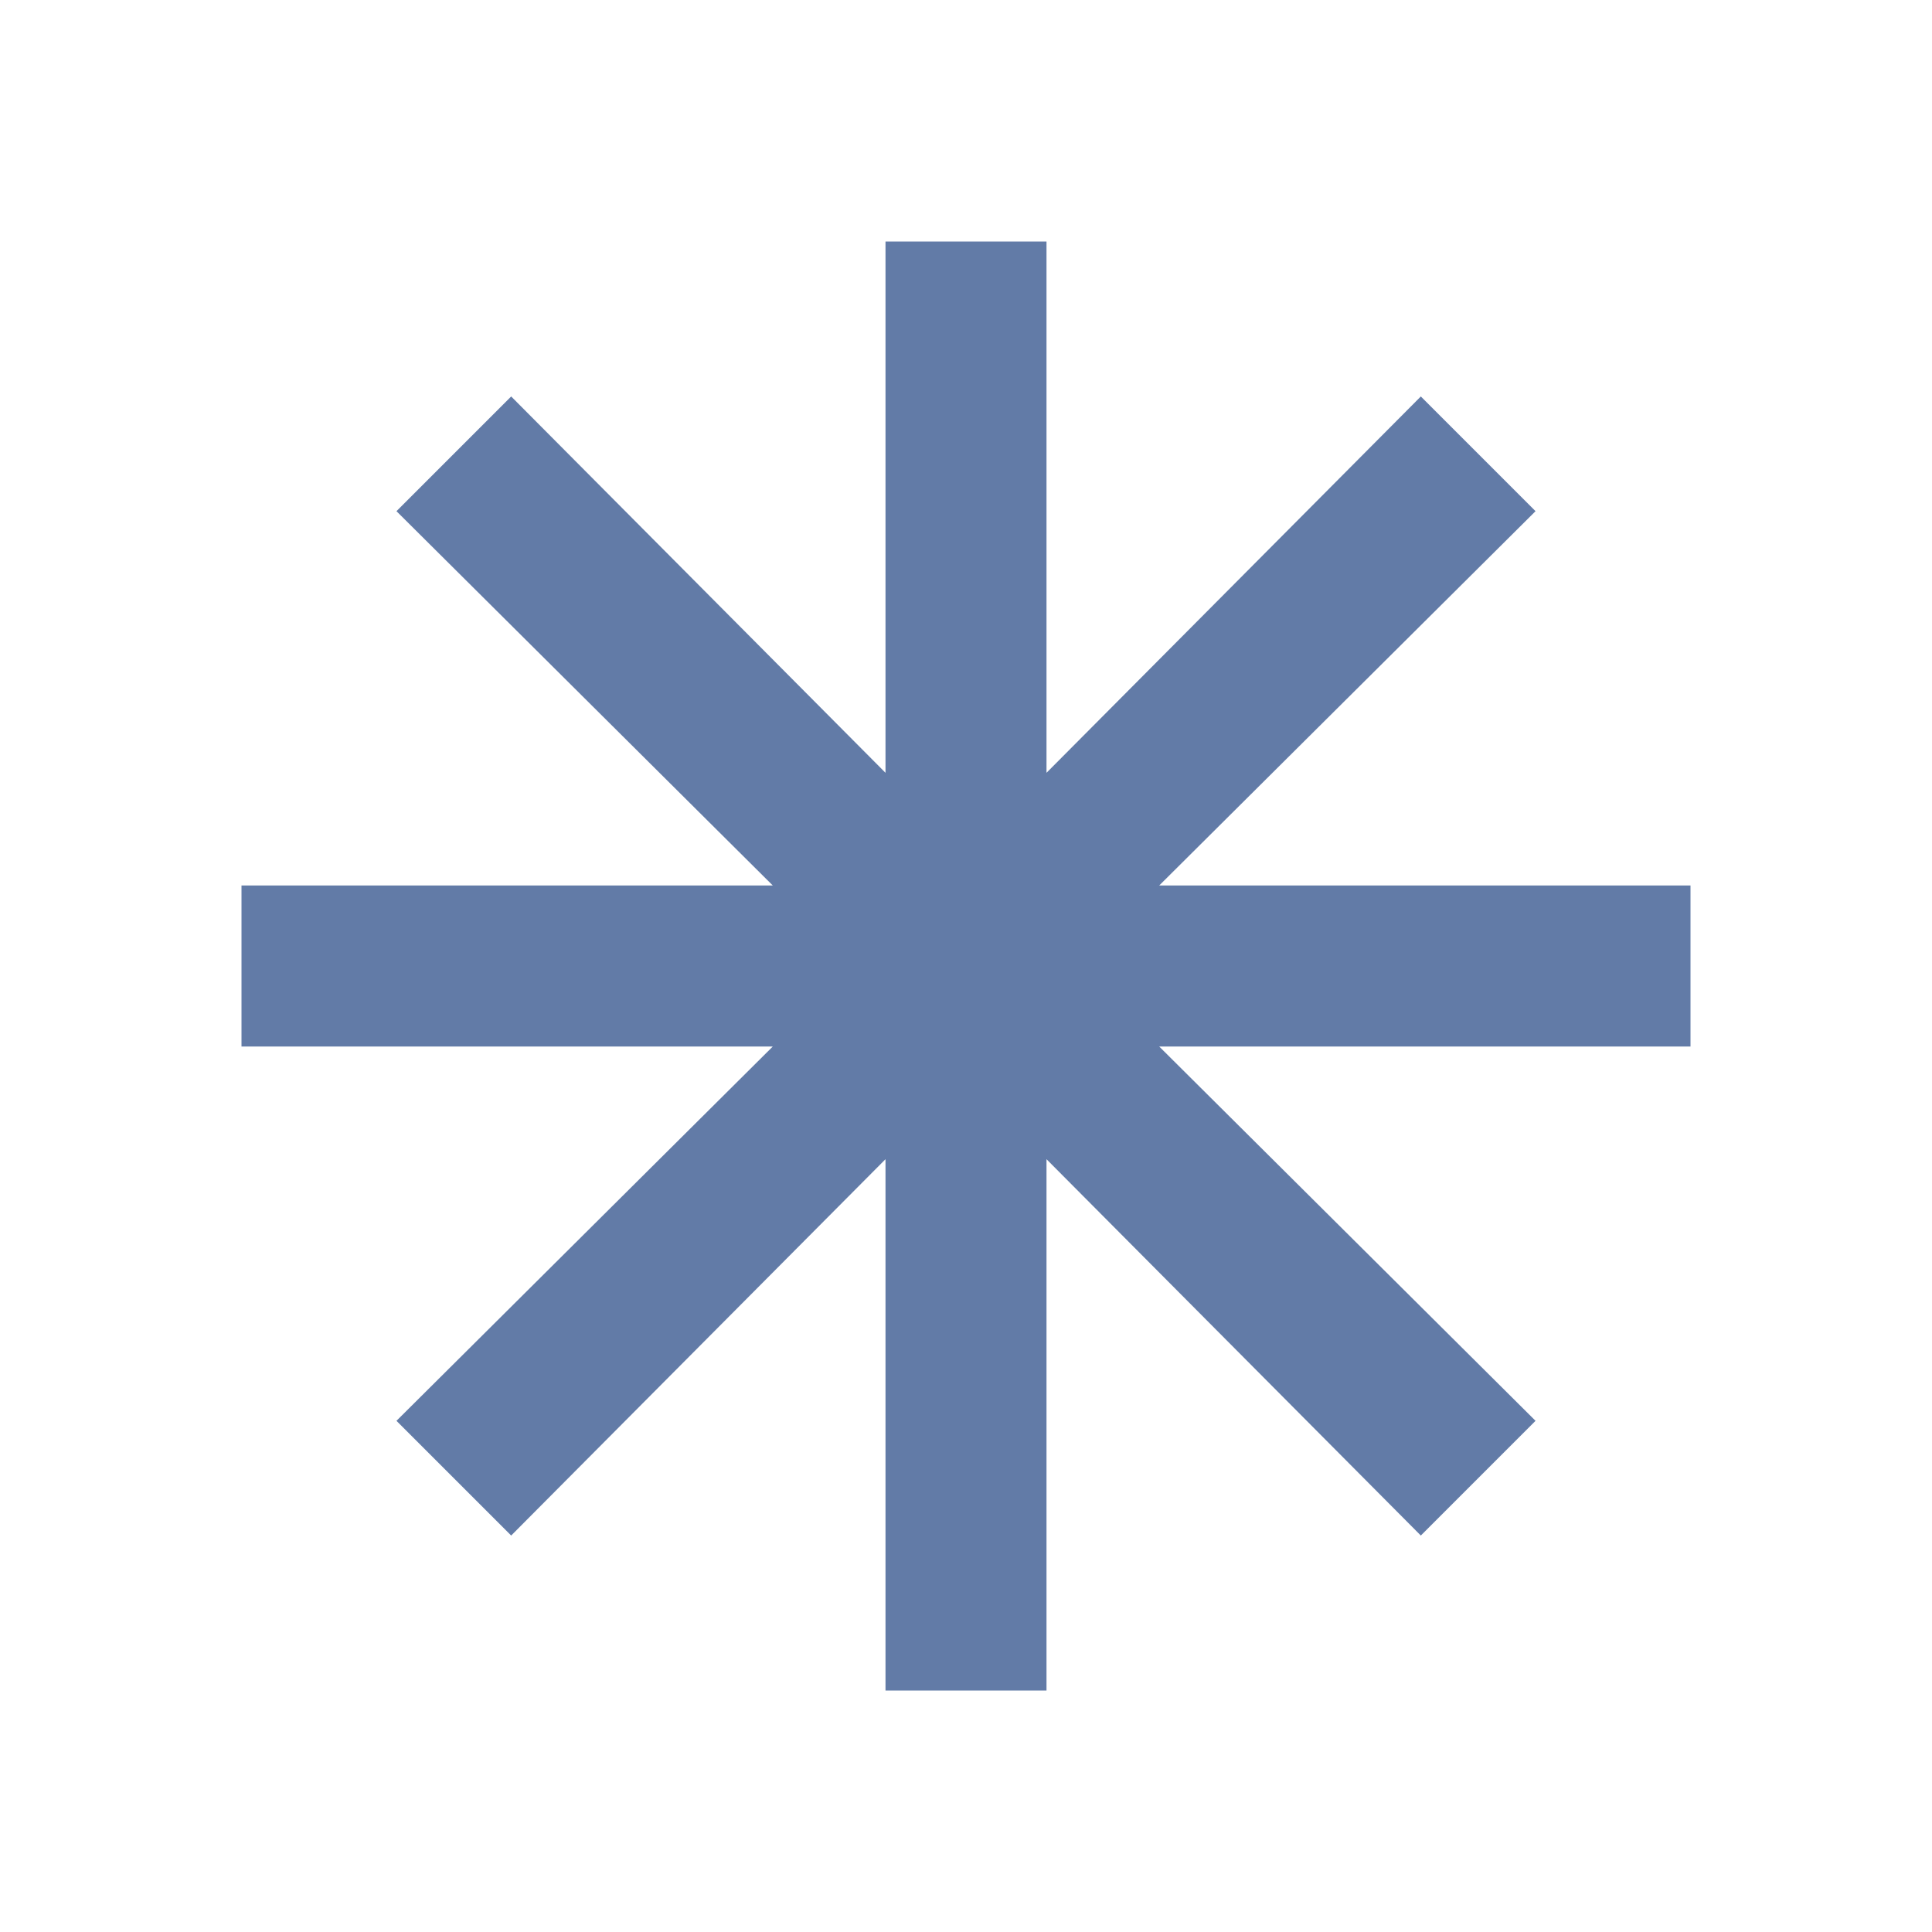
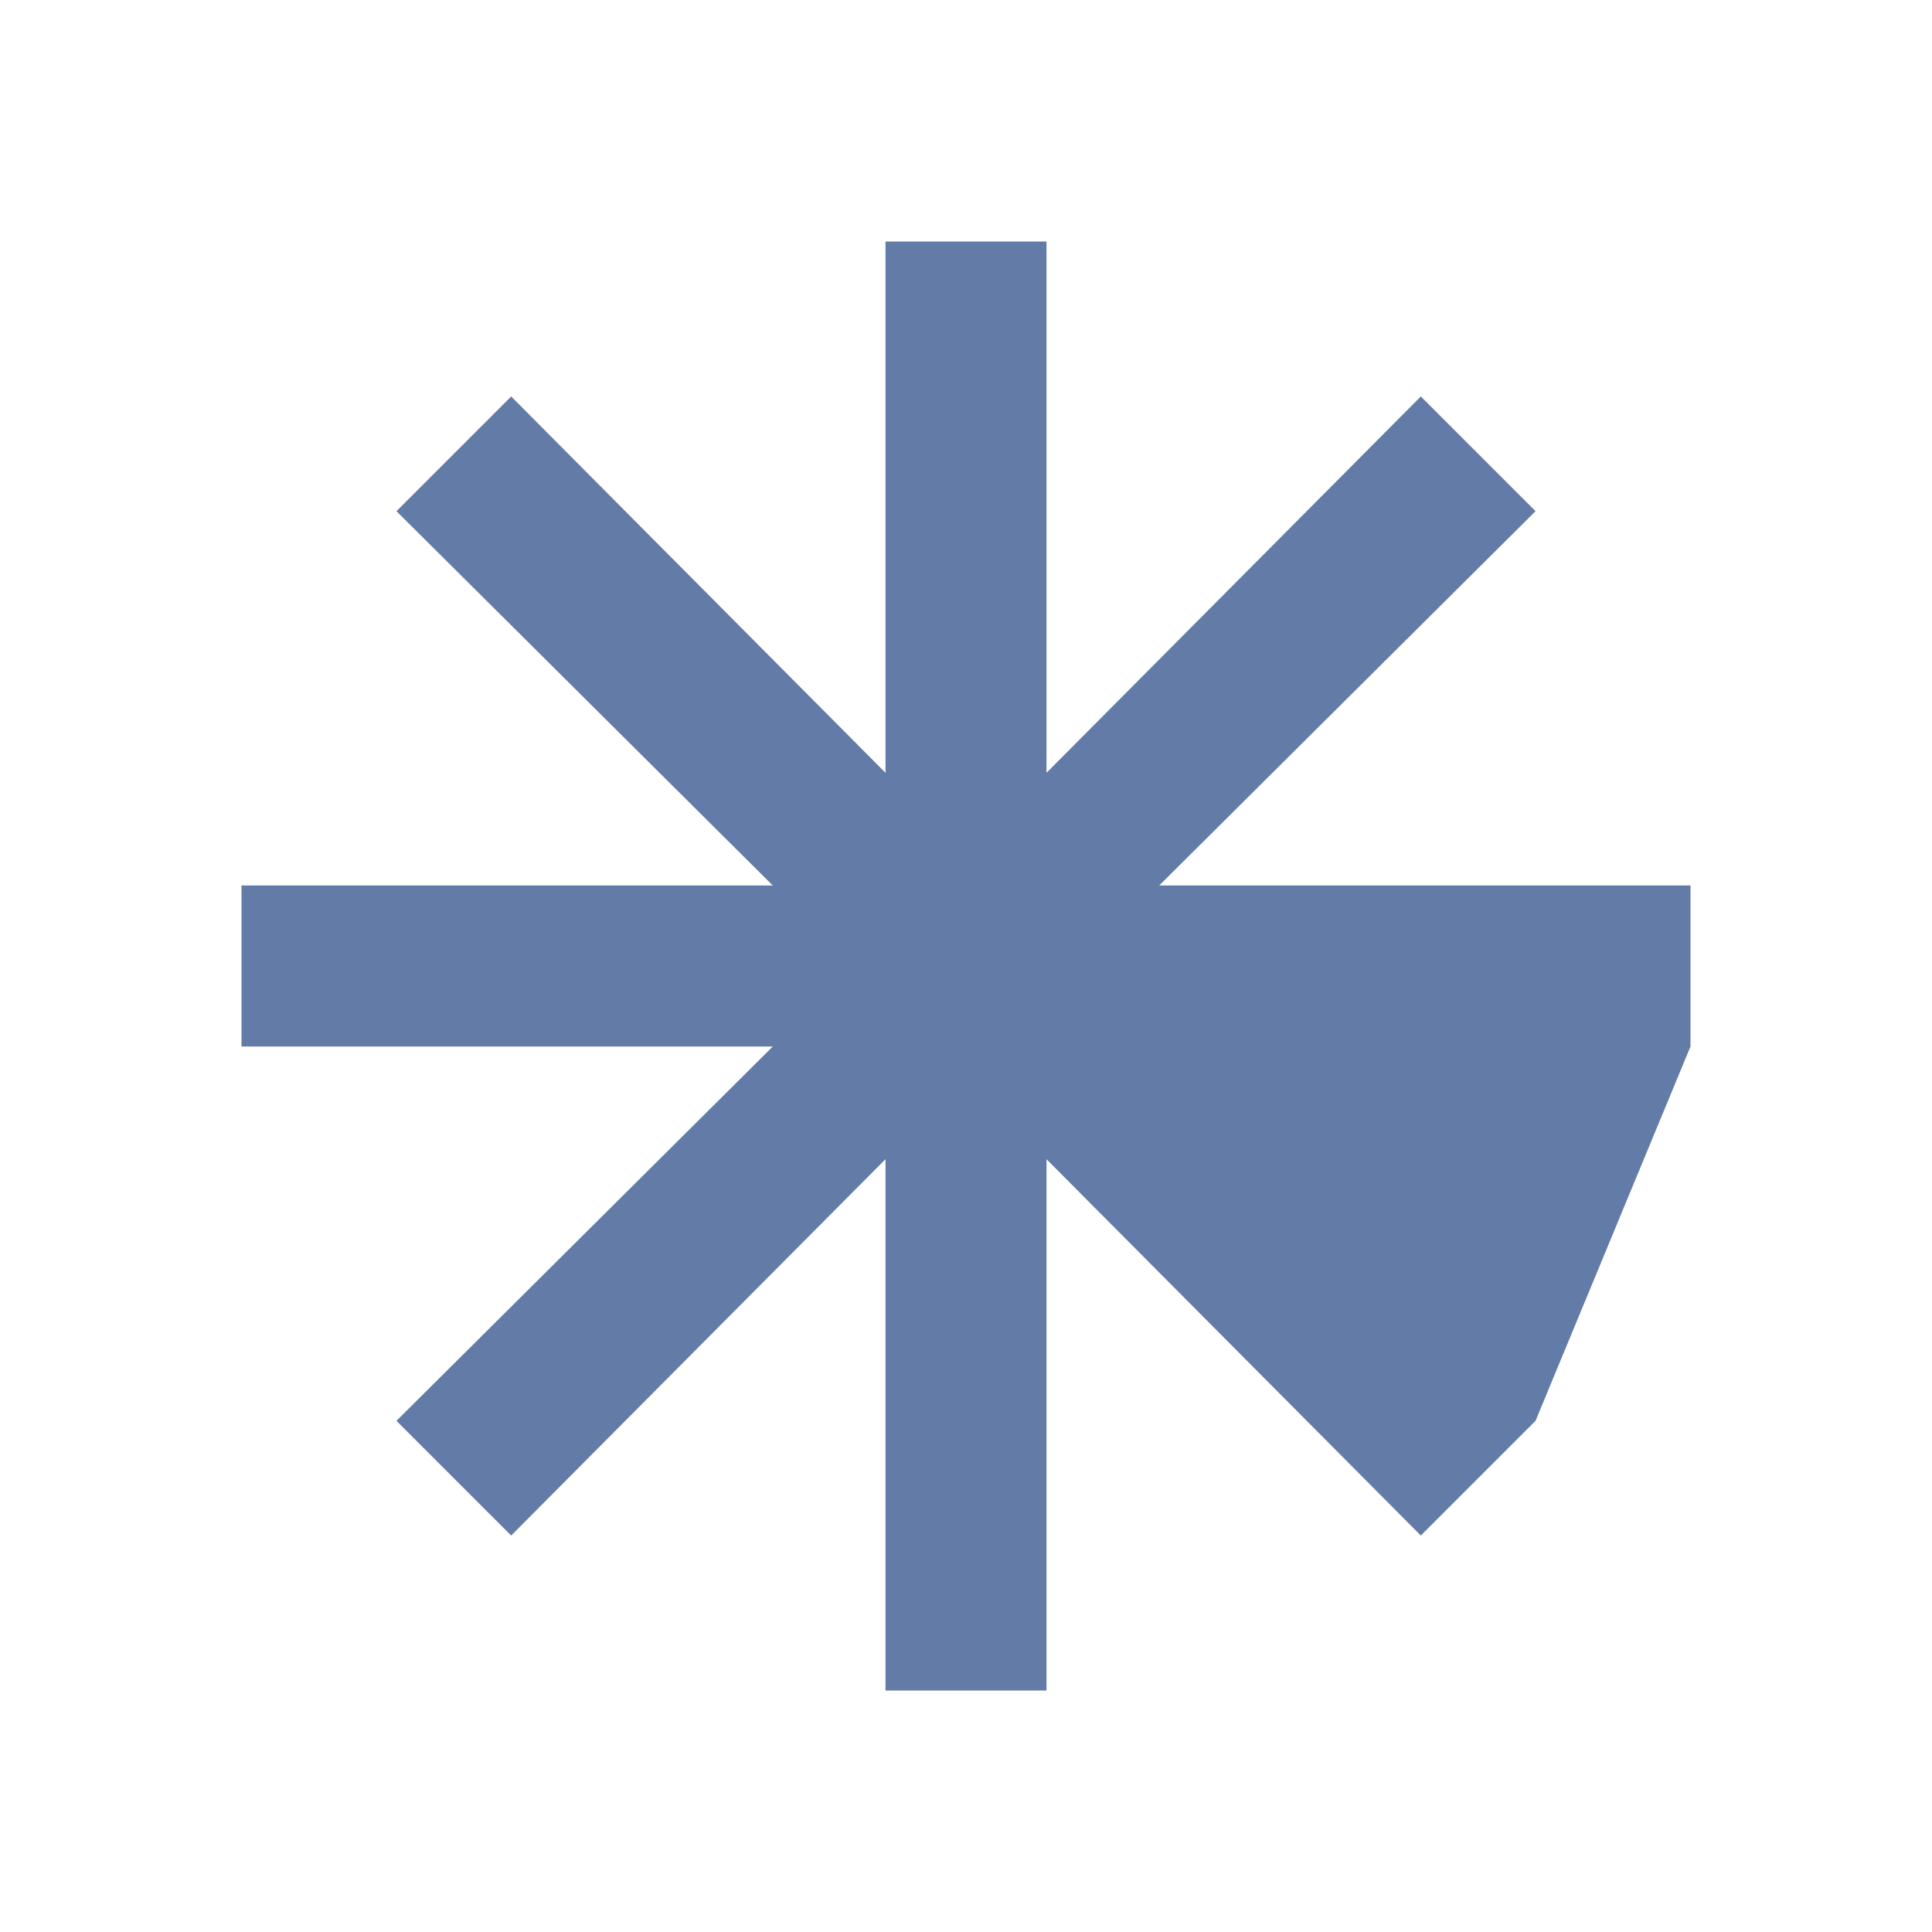
<svg xmlns="http://www.w3.org/2000/svg" width="24" height="24" viewBox="0 0 24 24" fill="none">
-   <path d="M11 21V14.4L6.35 19.075L4.925 17.65L9.6 13H3V11H9.6L4.925 6.35L6.35 4.925L11 9.6V3H13V9.6L17.65 4.925L19.075 6.35L14.4 11H21V13H14.4L19.075 17.65L17.65 19.075L13 14.4V21H11Z" fill="#627BA7" />
+   <path d="M11 21V14.4L6.35 19.075L4.925 17.65L9.6 13H3V11H9.6L4.925 6.35L6.35 4.925L11 9.6V3H13V9.6L17.65 4.925L19.075 6.35L14.4 11H21V13L19.075 17.65L17.65 19.075L13 14.4V21H11Z" fill="#627BA7" />
</svg>